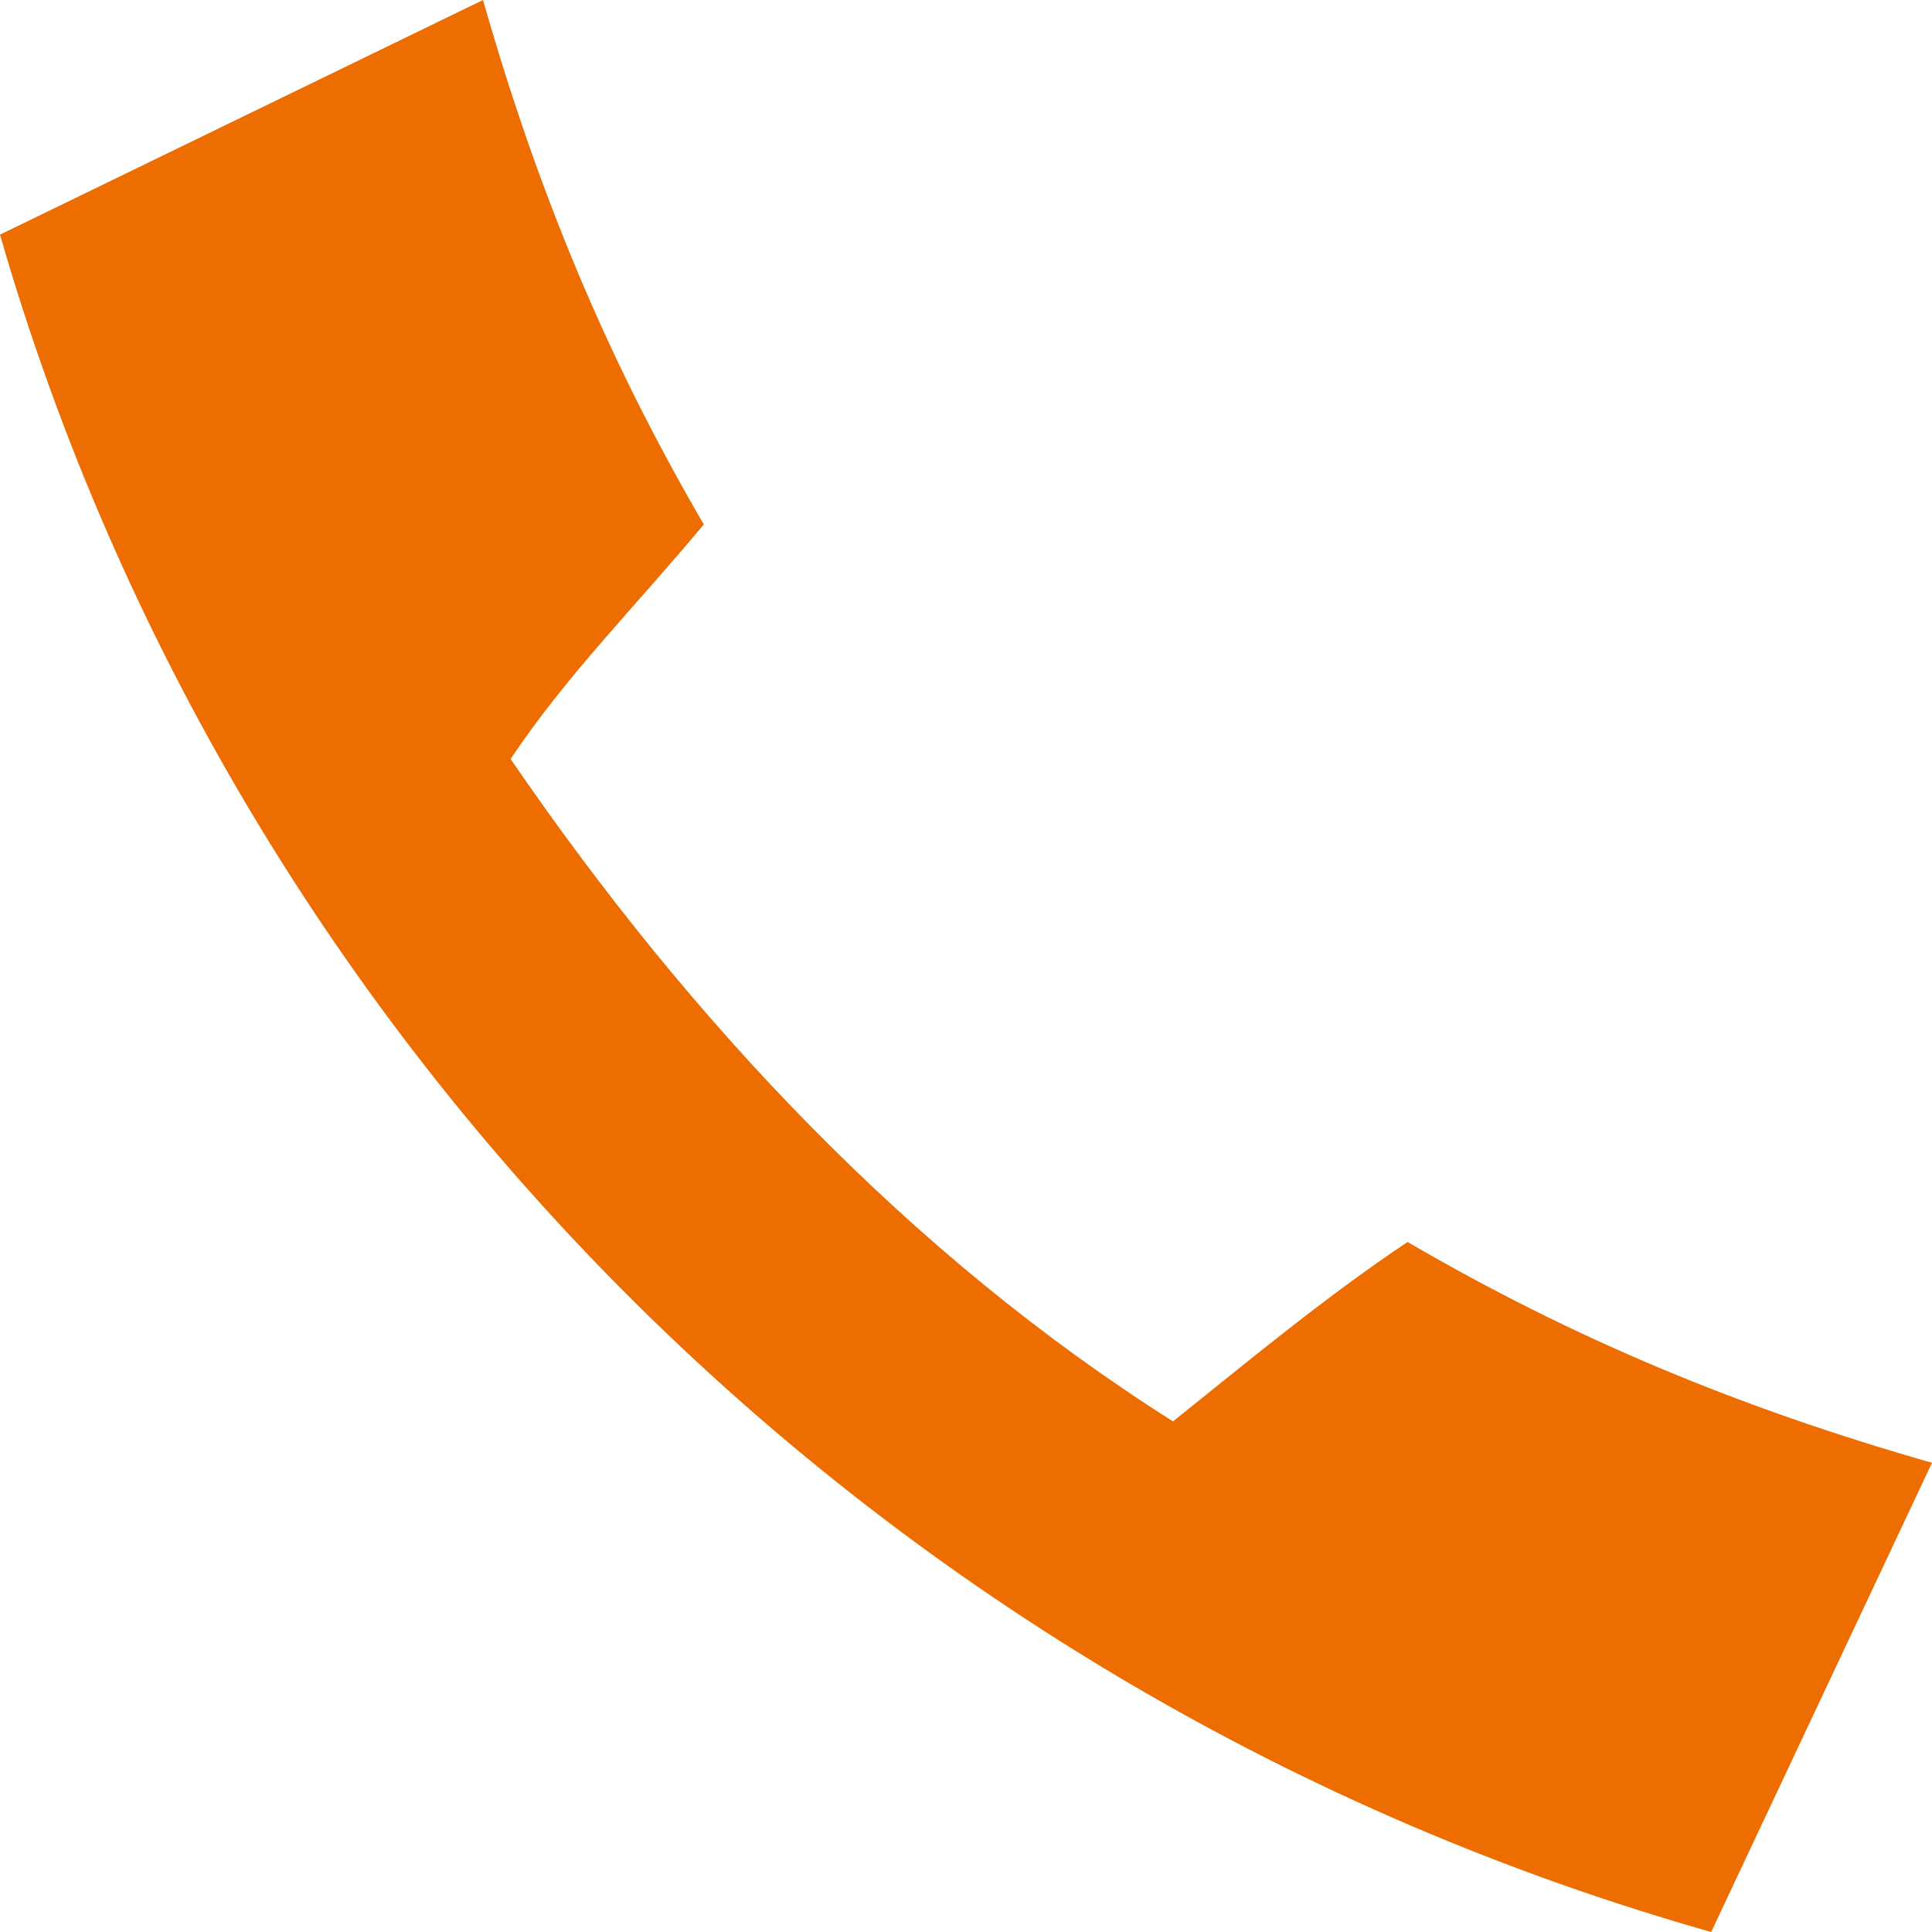
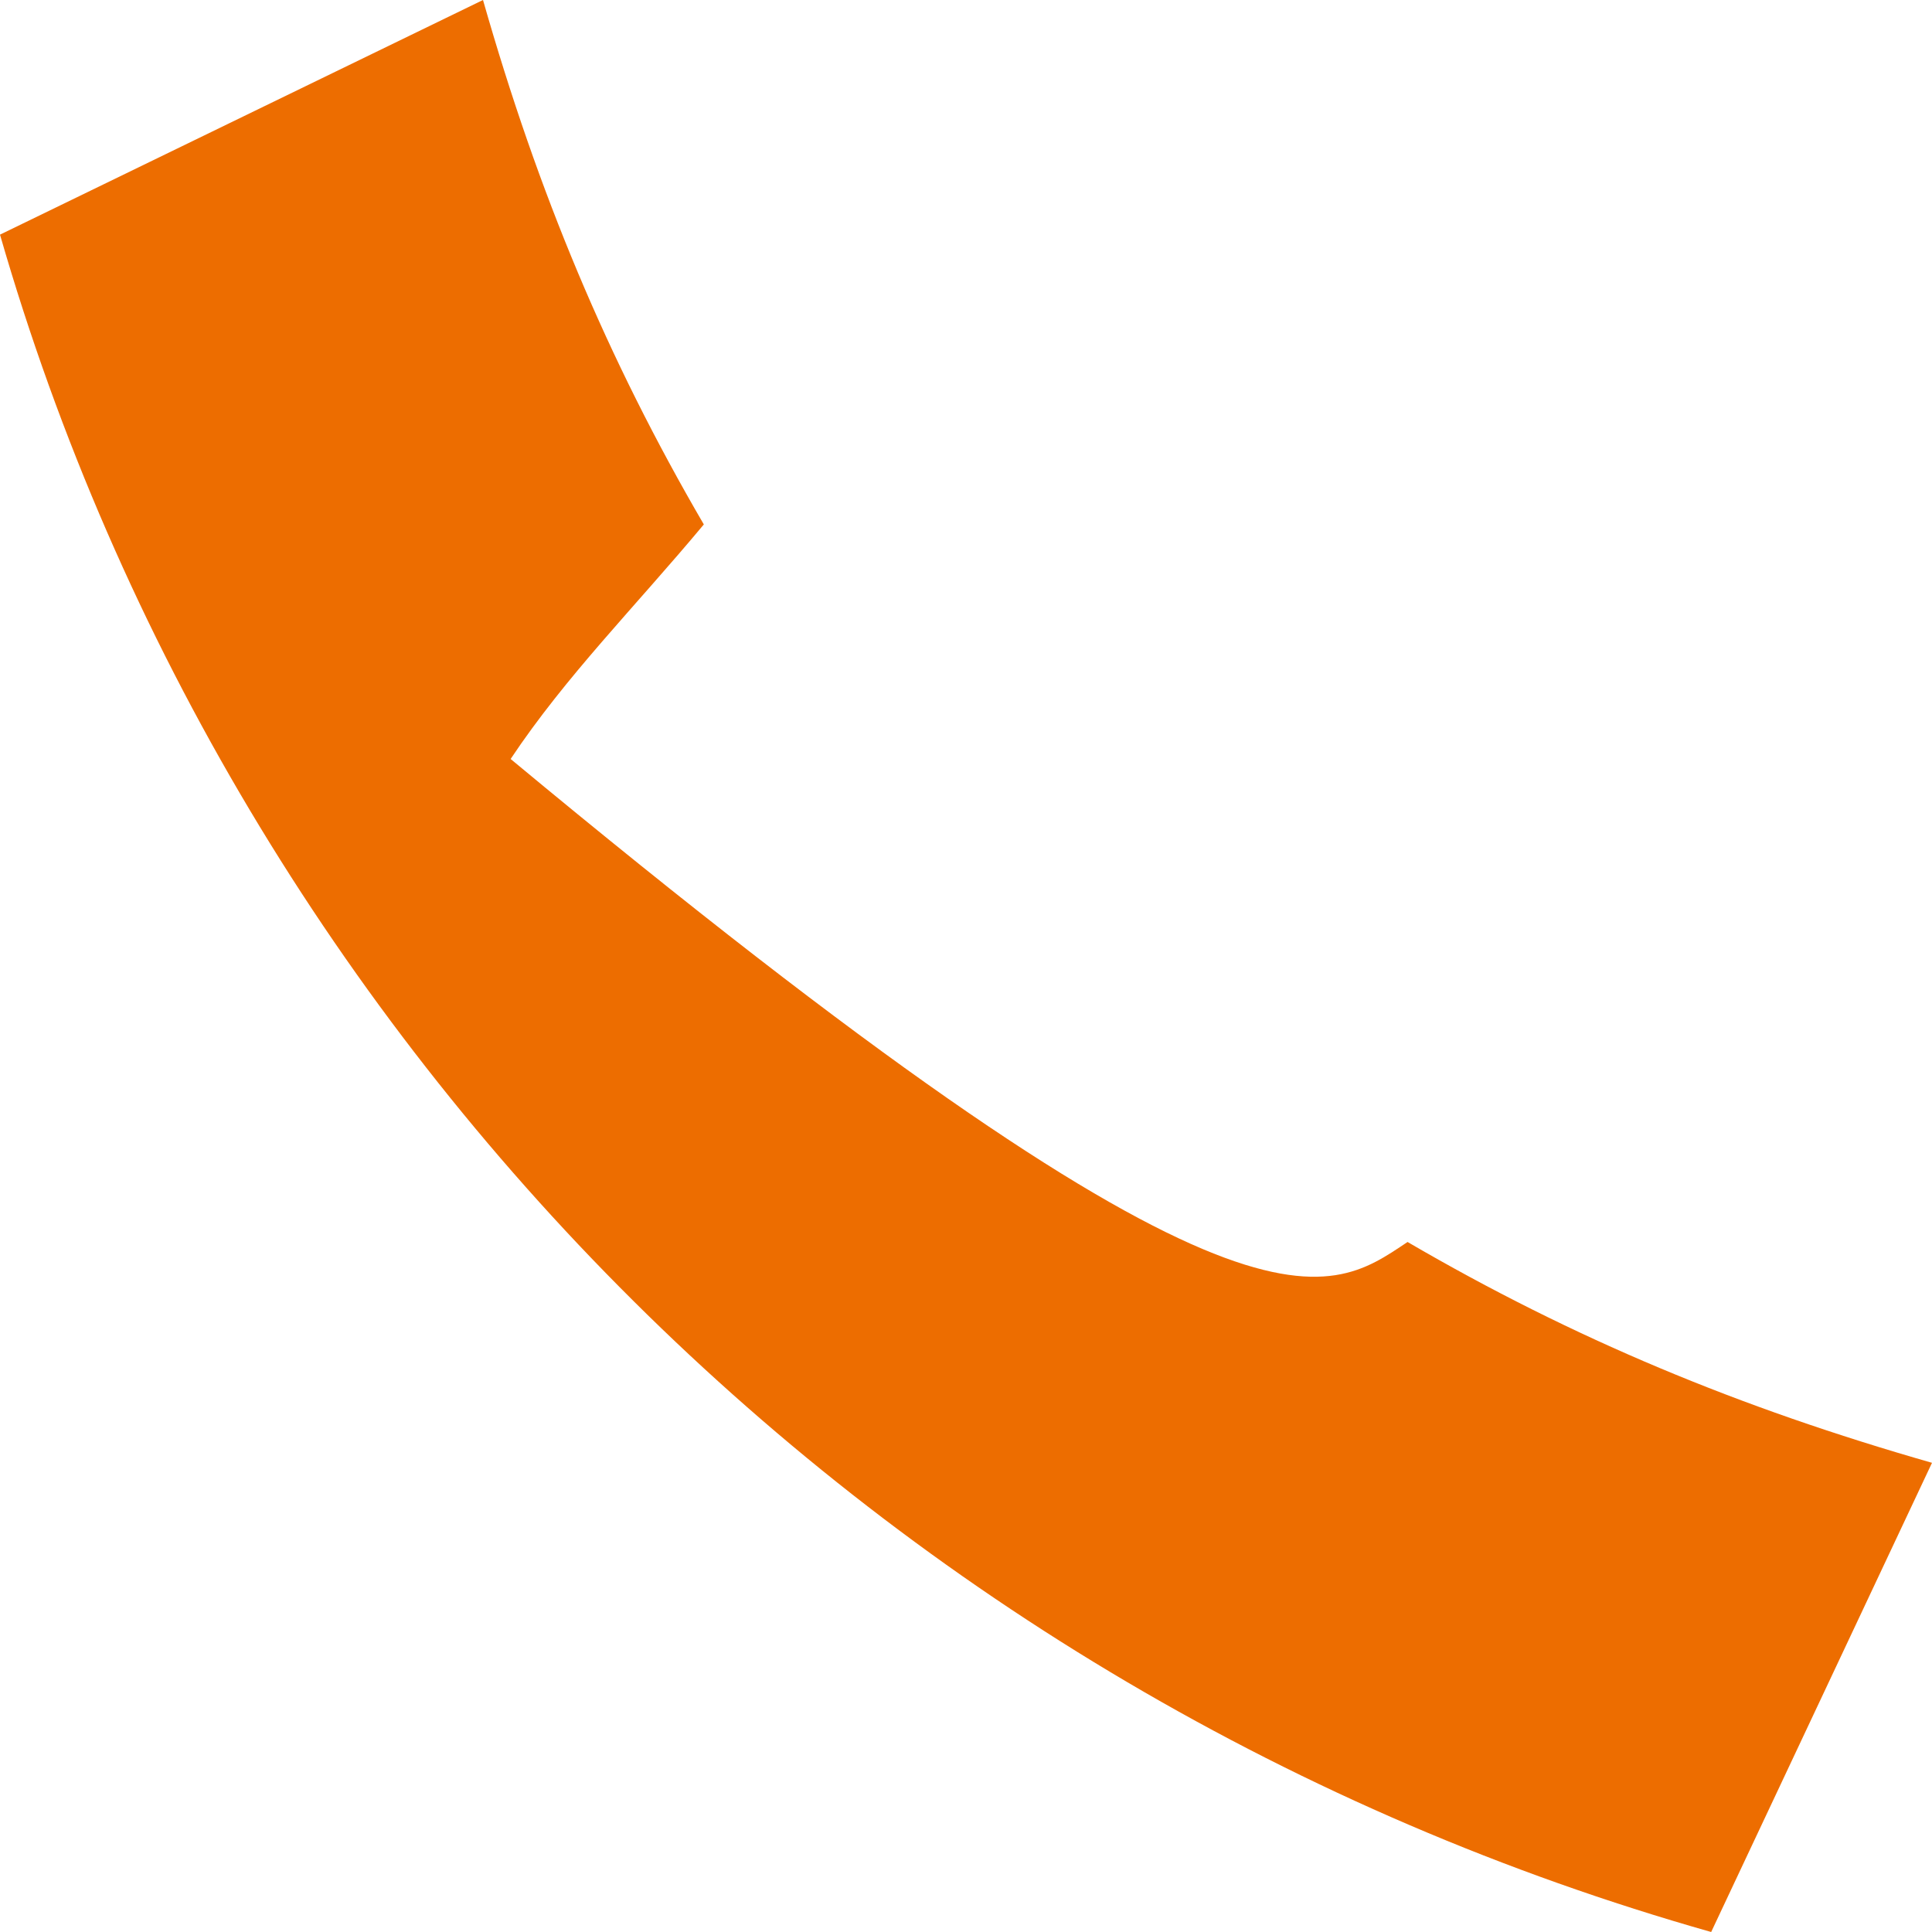
<svg xmlns="http://www.w3.org/2000/svg" width="20px" height="20px">
  <defs>
    <filter id="Filter_0">
      <feFlood flood-color="rgb(5, 104, 180)" flood-opacity="1" result="floodOut" />
      <feComposite operator="atop" in="floodOut" in2="SourceGraphic" result="compOut" />
      <feBlend mode="normal" in="compOut" in2="SourceGraphic" />
    </filter>
  </defs>
  <g filter="url(#Filter_0)">
-     <path fill-rule="evenodd" fill="rgb(237, 109, 0)" d="M5.286,7.857 C7.143,10.571 9.429,13.000 12.143,14.714 C12.857,14.143 13.714,13.428 14.571,12.857 C16.286,13.857 18.000,14.571 20.000,15.143 L17.714,20.000 C9.143,17.571 2.429,10.857 -0.000,2.429 L5.000,0.000 C5.571,2.000 6.286,3.714 7.286,5.429 C6.571,6.286 5.857,7.000 5.286,7.857 L5.286,7.857 Z" />
+     <path fill-rule="evenodd" fill="rgb(237, 109, 0)" d="M5.286,7.857 C12.857,14.143 13.714,13.428 14.571,12.857 C16.286,13.857 18.000,14.571 20.000,15.143 L17.714,20.000 C9.143,17.571 2.429,10.857 -0.000,2.429 L5.000,0.000 C5.571,2.000 6.286,3.714 7.286,5.429 C6.571,6.286 5.857,7.000 5.286,7.857 L5.286,7.857 Z" />
  </g>
</svg>